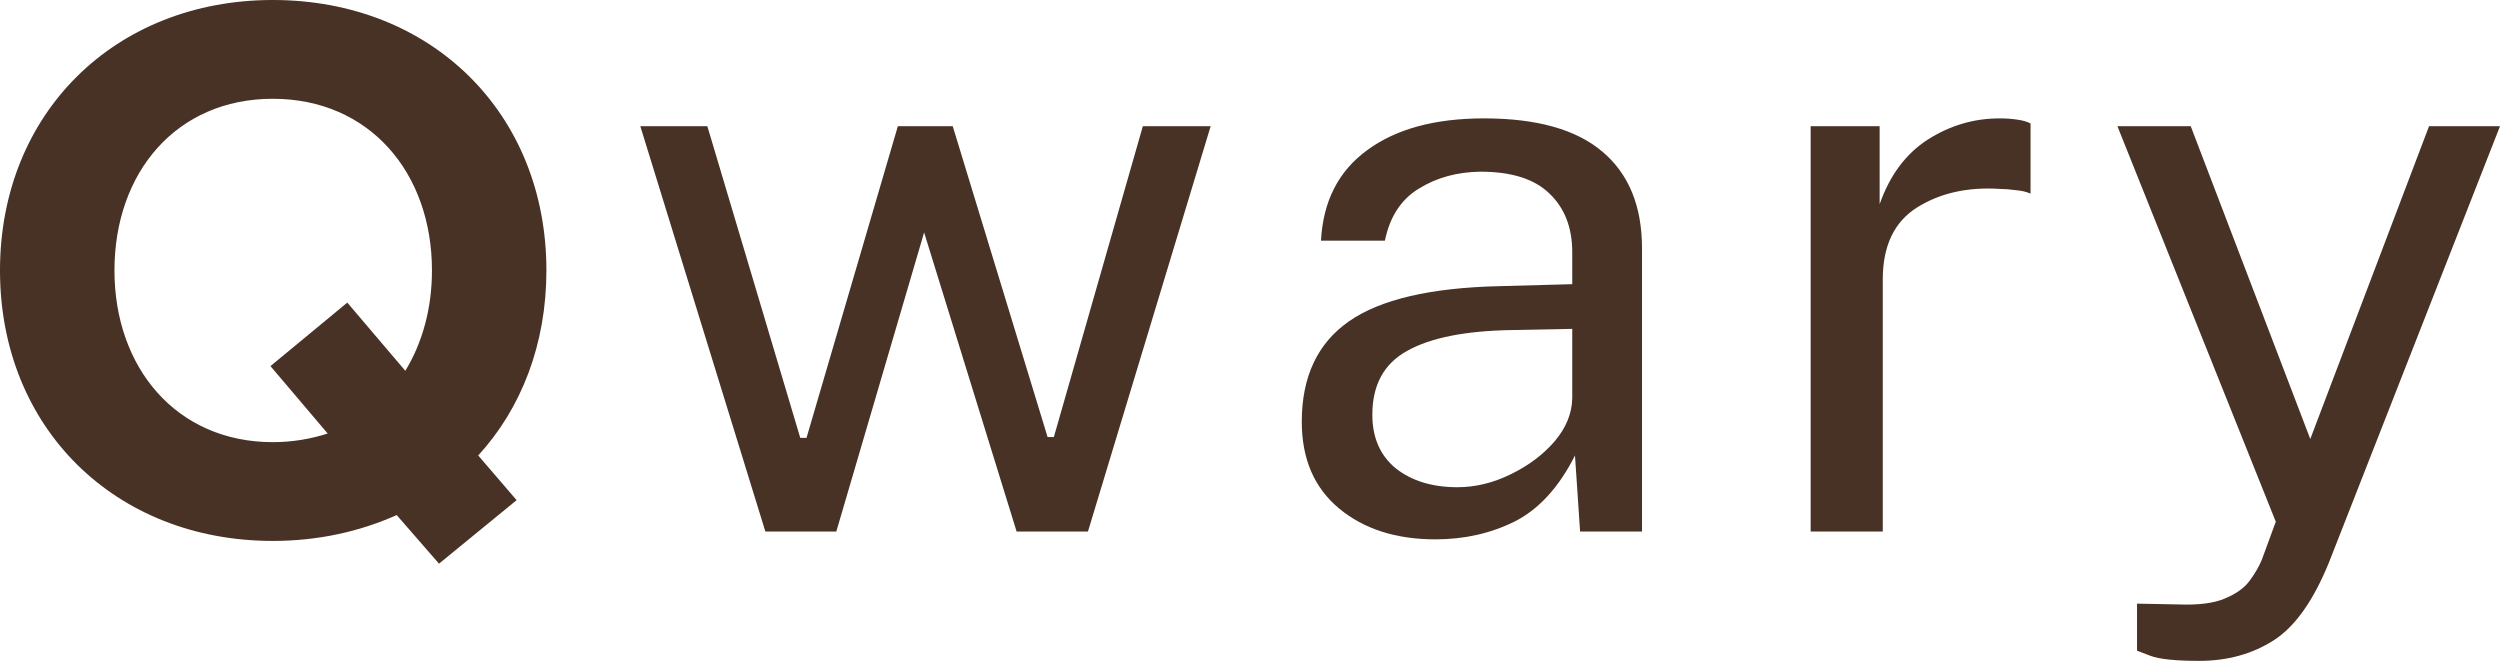
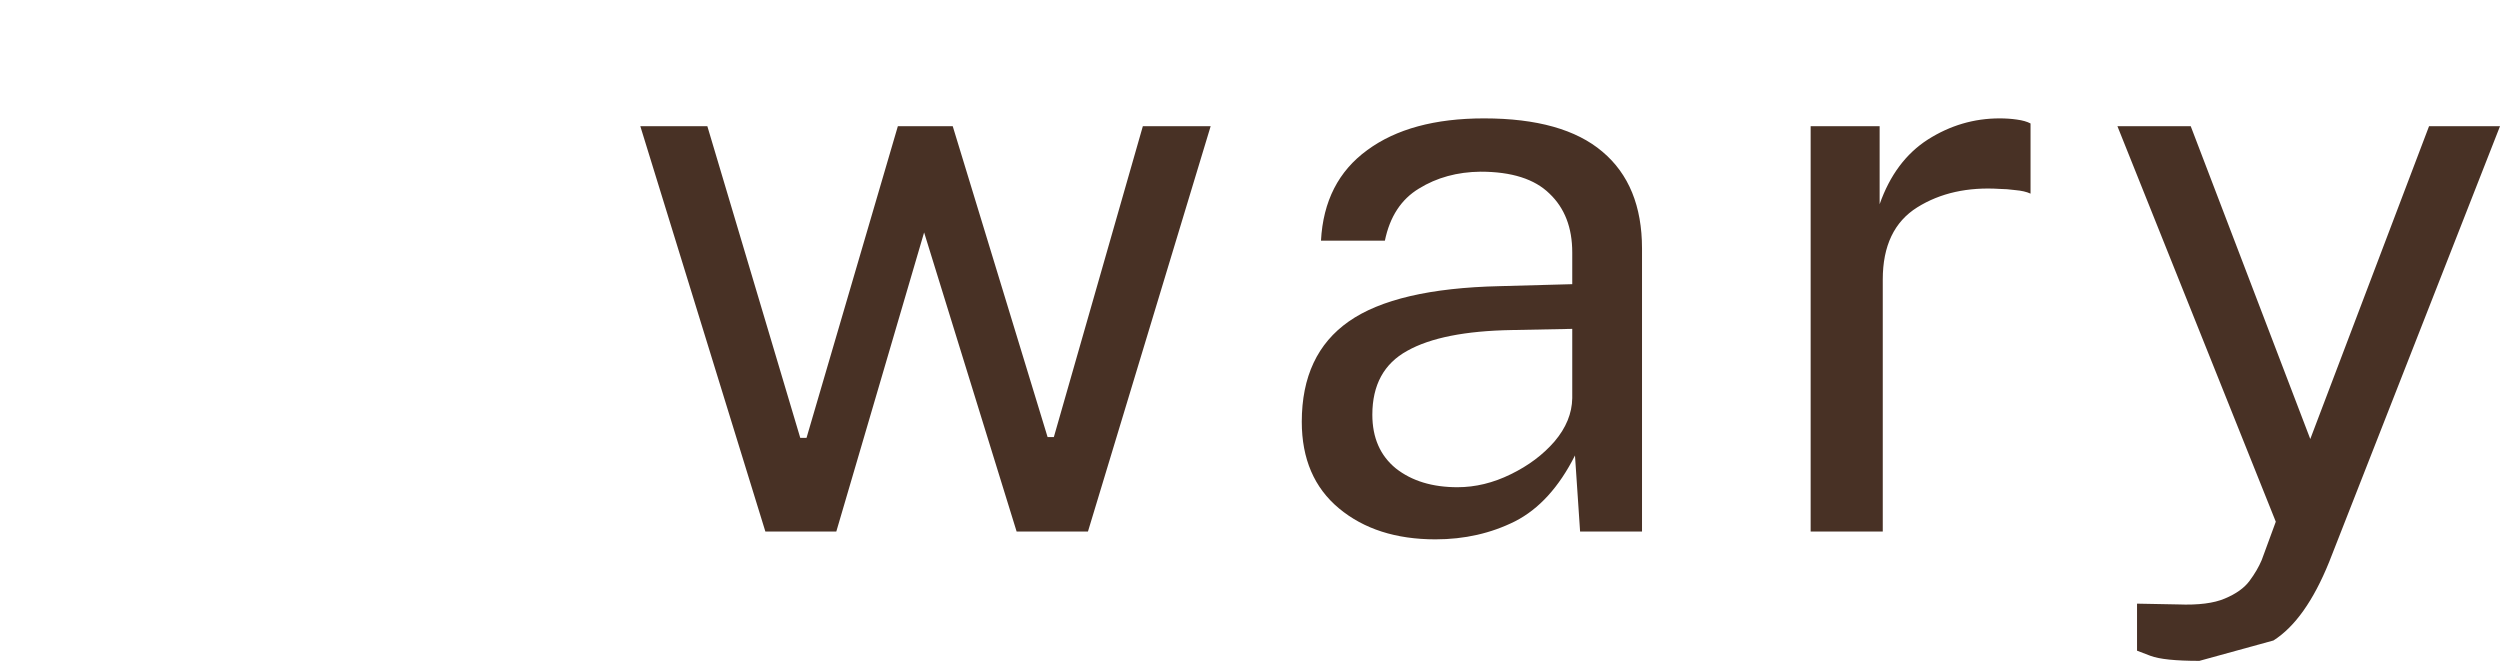
<svg xmlns="http://www.w3.org/2000/svg" width="170" height="45" viewBox="0 0 170 45" fill="none">
-   <path d="M18.551 36.783C21.643 36.783 24.469 36.143 26.974 35.024L29.853 38.329L35.13 34.011L32.518 30.972C35.45 27.774 37.156 23.402 37.156 18.392C37.156 7.676 29.32 0 18.551 0C7.836 0 0 7.676 0 18.392C0 29.107 7.836 36.783 18.551 36.783ZM18.551 30.066C11.995 30.066 7.783 25.002 7.783 18.392C7.783 11.728 11.995 6.717 18.551 6.717C25.108 6.717 29.373 11.728 29.373 18.392C29.373 20.95 28.733 23.296 27.561 25.215L23.616 20.577L18.392 24.895L22.283 29.48C21.11 29.853 19.884 30.066 18.551 30.066Z" fill="#483125" />
-   <path d="M82.324 8.583L73.981 36.143H69.13L62.84 15.806L56.869 36.143H52.045L43.542 8.583H48.1L54.417 29.773H54.844L61.054 8.583H64.786L71.236 29.72H71.662L77.713 8.583H82.324ZM97.61 36.676C94.927 36.676 92.741 35.974 91.053 34.571C89.365 33.167 88.521 31.203 88.521 28.68C88.521 25.624 89.587 23.349 91.72 21.857C93.852 20.364 97.273 19.564 101.982 19.458L106.913 19.324V17.165C106.913 15.477 106.397 14.145 105.367 13.167C104.354 12.172 102.79 11.675 100.676 11.675C99.094 11.692 97.699 12.074 96.491 12.821C95.282 13.549 94.509 14.731 94.172 16.366H89.827C89.969 13.682 91.018 11.63 92.972 10.209C94.927 8.769 97.575 8.05 100.915 8.05C104.505 8.05 107.188 8.805 108.965 10.315C110.76 11.826 111.657 14.02 111.657 16.899V36.143H107.446L107.099 30.972C106.015 33.123 104.656 34.615 103.021 35.45C101.386 36.268 99.583 36.676 97.61 36.676ZM99.103 33.131C100.329 33.131 101.537 32.838 102.728 32.252C103.936 31.665 104.931 30.919 105.713 30.013C106.495 29.089 106.895 28.111 106.913 27.081V22.363L102.808 22.443C99.645 22.496 97.273 22.967 95.691 23.856C94.11 24.726 93.319 26.174 93.319 28.2C93.319 29.764 93.852 30.981 94.918 31.852C96.002 32.705 97.397 33.131 99.103 33.131ZM123.124 36.143V8.583H127.815V13.887C128.508 11.914 129.601 10.448 131.093 9.489C132.604 8.529 134.23 8.05 135.971 8.05C136.38 8.05 136.771 8.076 137.144 8.13C137.535 8.183 137.846 8.272 138.077 8.396V13.167C137.81 13.043 137.464 12.963 137.037 12.927C136.628 12.874 136.282 12.847 135.998 12.847C133.812 12.705 131.937 13.123 130.373 14.1C128.81 15.078 128.028 16.712 128.028 19.005V36.143H123.124ZM149.556 44.939C147.939 44.939 146.828 44.824 146.224 44.593C145.62 44.362 145.318 44.246 145.318 44.246V41.048L148.117 41.101C149.485 41.154 150.542 41.021 151.288 40.701C152.053 40.381 152.612 39.981 152.967 39.502C153.324 39.022 153.599 38.551 153.794 38.089L154.754 35.477L143.985 8.583H148.97L157.099 29.853L165.175 8.583H170L158.379 38.222C157.313 40.852 156.051 42.629 154.594 43.553C153.136 44.477 151.457 44.939 149.556 44.939Z" fill="#483125" />
+   <path d="M82.324 8.583L73.981 36.143H69.13L62.84 15.806L56.869 36.143H52.045L43.542 8.583H48.1L54.417 29.773H54.844L61.054 8.583H64.786L71.236 29.72H71.662L77.713 8.583H82.324ZM97.61 36.676C94.927 36.676 92.741 35.974 91.053 34.571C89.365 33.167 88.521 31.203 88.521 28.68C88.521 25.624 89.587 23.349 91.72 21.857C93.852 20.364 97.273 19.564 101.982 19.458L106.913 19.324V17.165C106.913 15.477 106.397 14.145 105.367 13.167C104.354 12.172 102.79 11.675 100.676 11.675C99.094 11.692 97.699 12.074 96.491 12.821C95.282 13.549 94.509 14.731 94.172 16.366H89.827C89.969 13.682 91.018 11.63 92.972 10.209C94.927 8.769 97.575 8.05 100.915 8.05C104.505 8.05 107.188 8.805 108.965 10.315C110.76 11.826 111.657 14.02 111.657 16.899V36.143H107.446L107.099 30.972C106.015 33.123 104.656 34.615 103.021 35.45C101.386 36.268 99.583 36.676 97.61 36.676ZM99.103 33.131C100.329 33.131 101.537 32.838 102.728 32.252C103.936 31.665 104.931 30.919 105.713 30.013C106.495 29.089 106.895 28.111 106.913 27.081V22.363L102.808 22.443C99.645 22.496 97.273 22.967 95.691 23.856C94.11 24.726 93.319 26.174 93.319 28.2C93.319 29.764 93.852 30.981 94.918 31.852C96.002 32.705 97.397 33.131 99.103 33.131ZM123.124 36.143V8.583H127.815V13.887C128.508 11.914 129.601 10.448 131.093 9.489C132.604 8.529 134.23 8.05 135.971 8.05C136.38 8.05 136.771 8.076 137.144 8.13C137.535 8.183 137.846 8.272 138.077 8.396V13.167C137.81 13.043 137.464 12.963 137.037 12.927C136.628 12.874 136.282 12.847 135.998 12.847C133.812 12.705 131.937 13.123 130.373 14.1C128.81 15.078 128.028 16.712 128.028 19.005V36.143H123.124ZM149.556 44.939C147.939 44.939 146.828 44.824 146.224 44.593C145.62 44.362 145.318 44.246 145.318 44.246V41.048L148.117 41.101C149.485 41.154 150.542 41.021 151.288 40.701C152.053 40.381 152.612 39.981 152.967 39.502C153.324 39.022 153.599 38.551 153.794 38.089L154.754 35.477L143.985 8.583H148.97L157.099 29.853L165.175 8.583H170L158.379 38.222C157.313 40.852 156.051 42.629 154.594 43.553Z" fill="#483125" />
</svg>